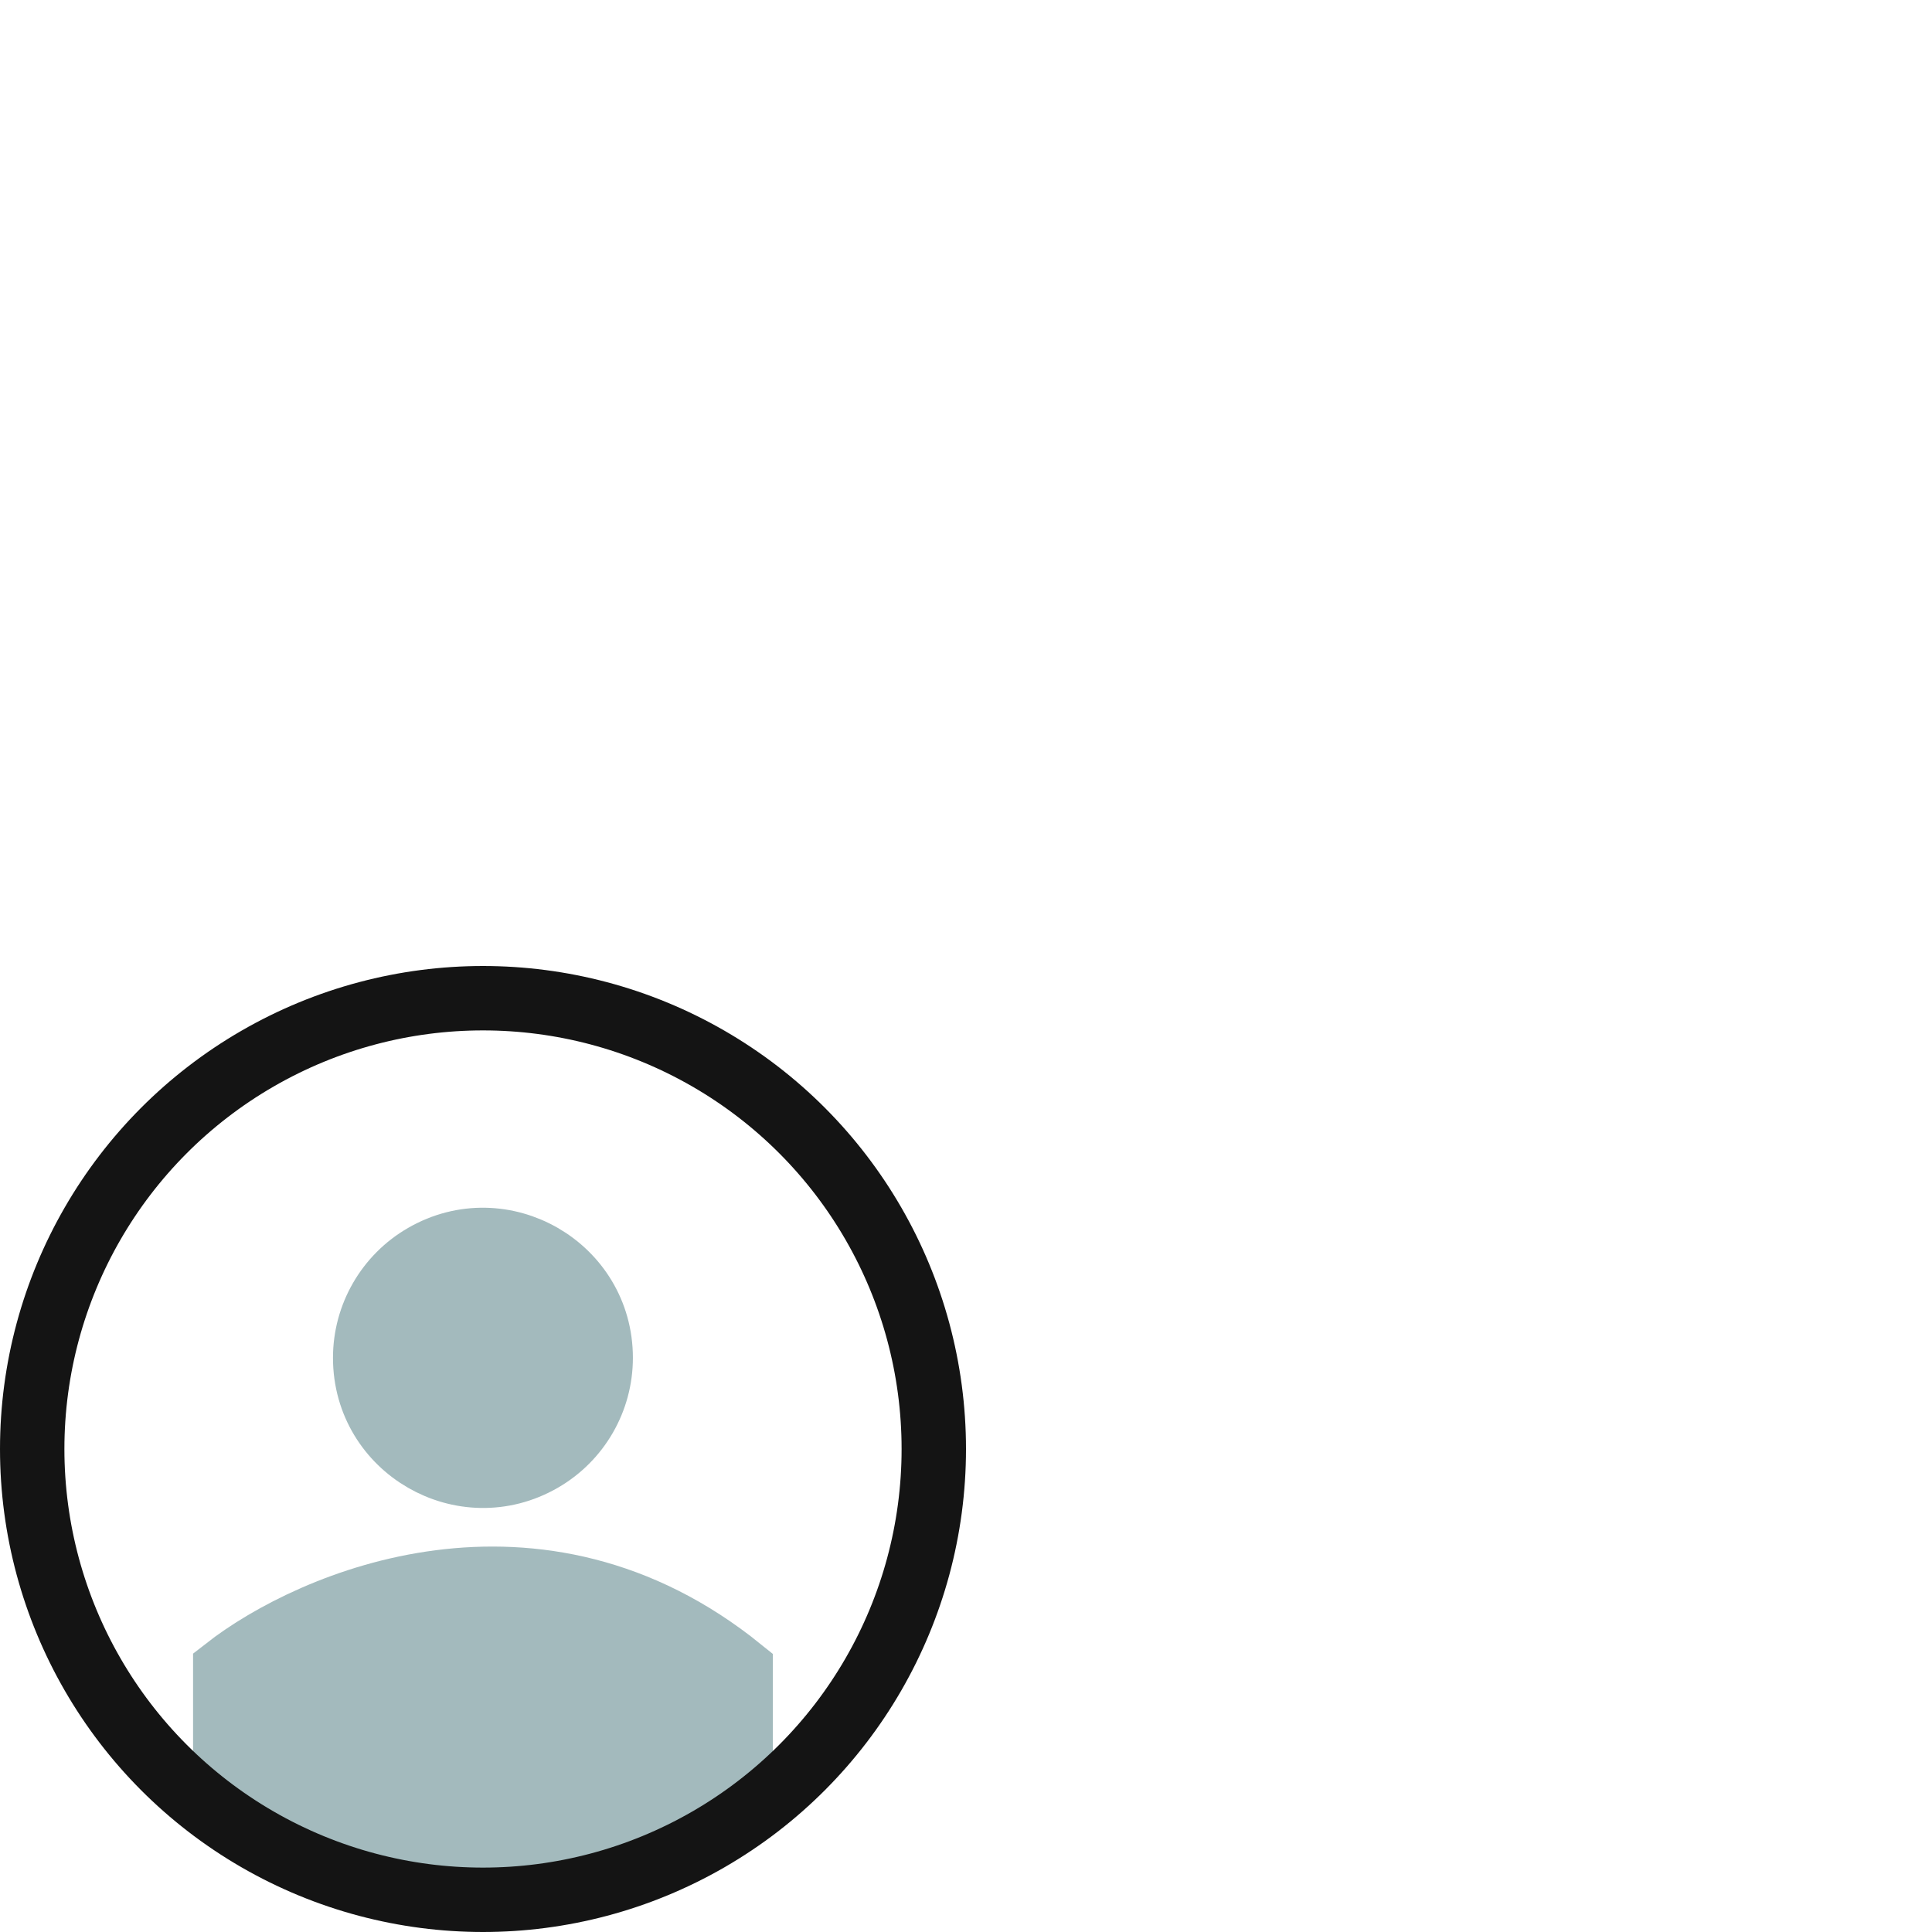
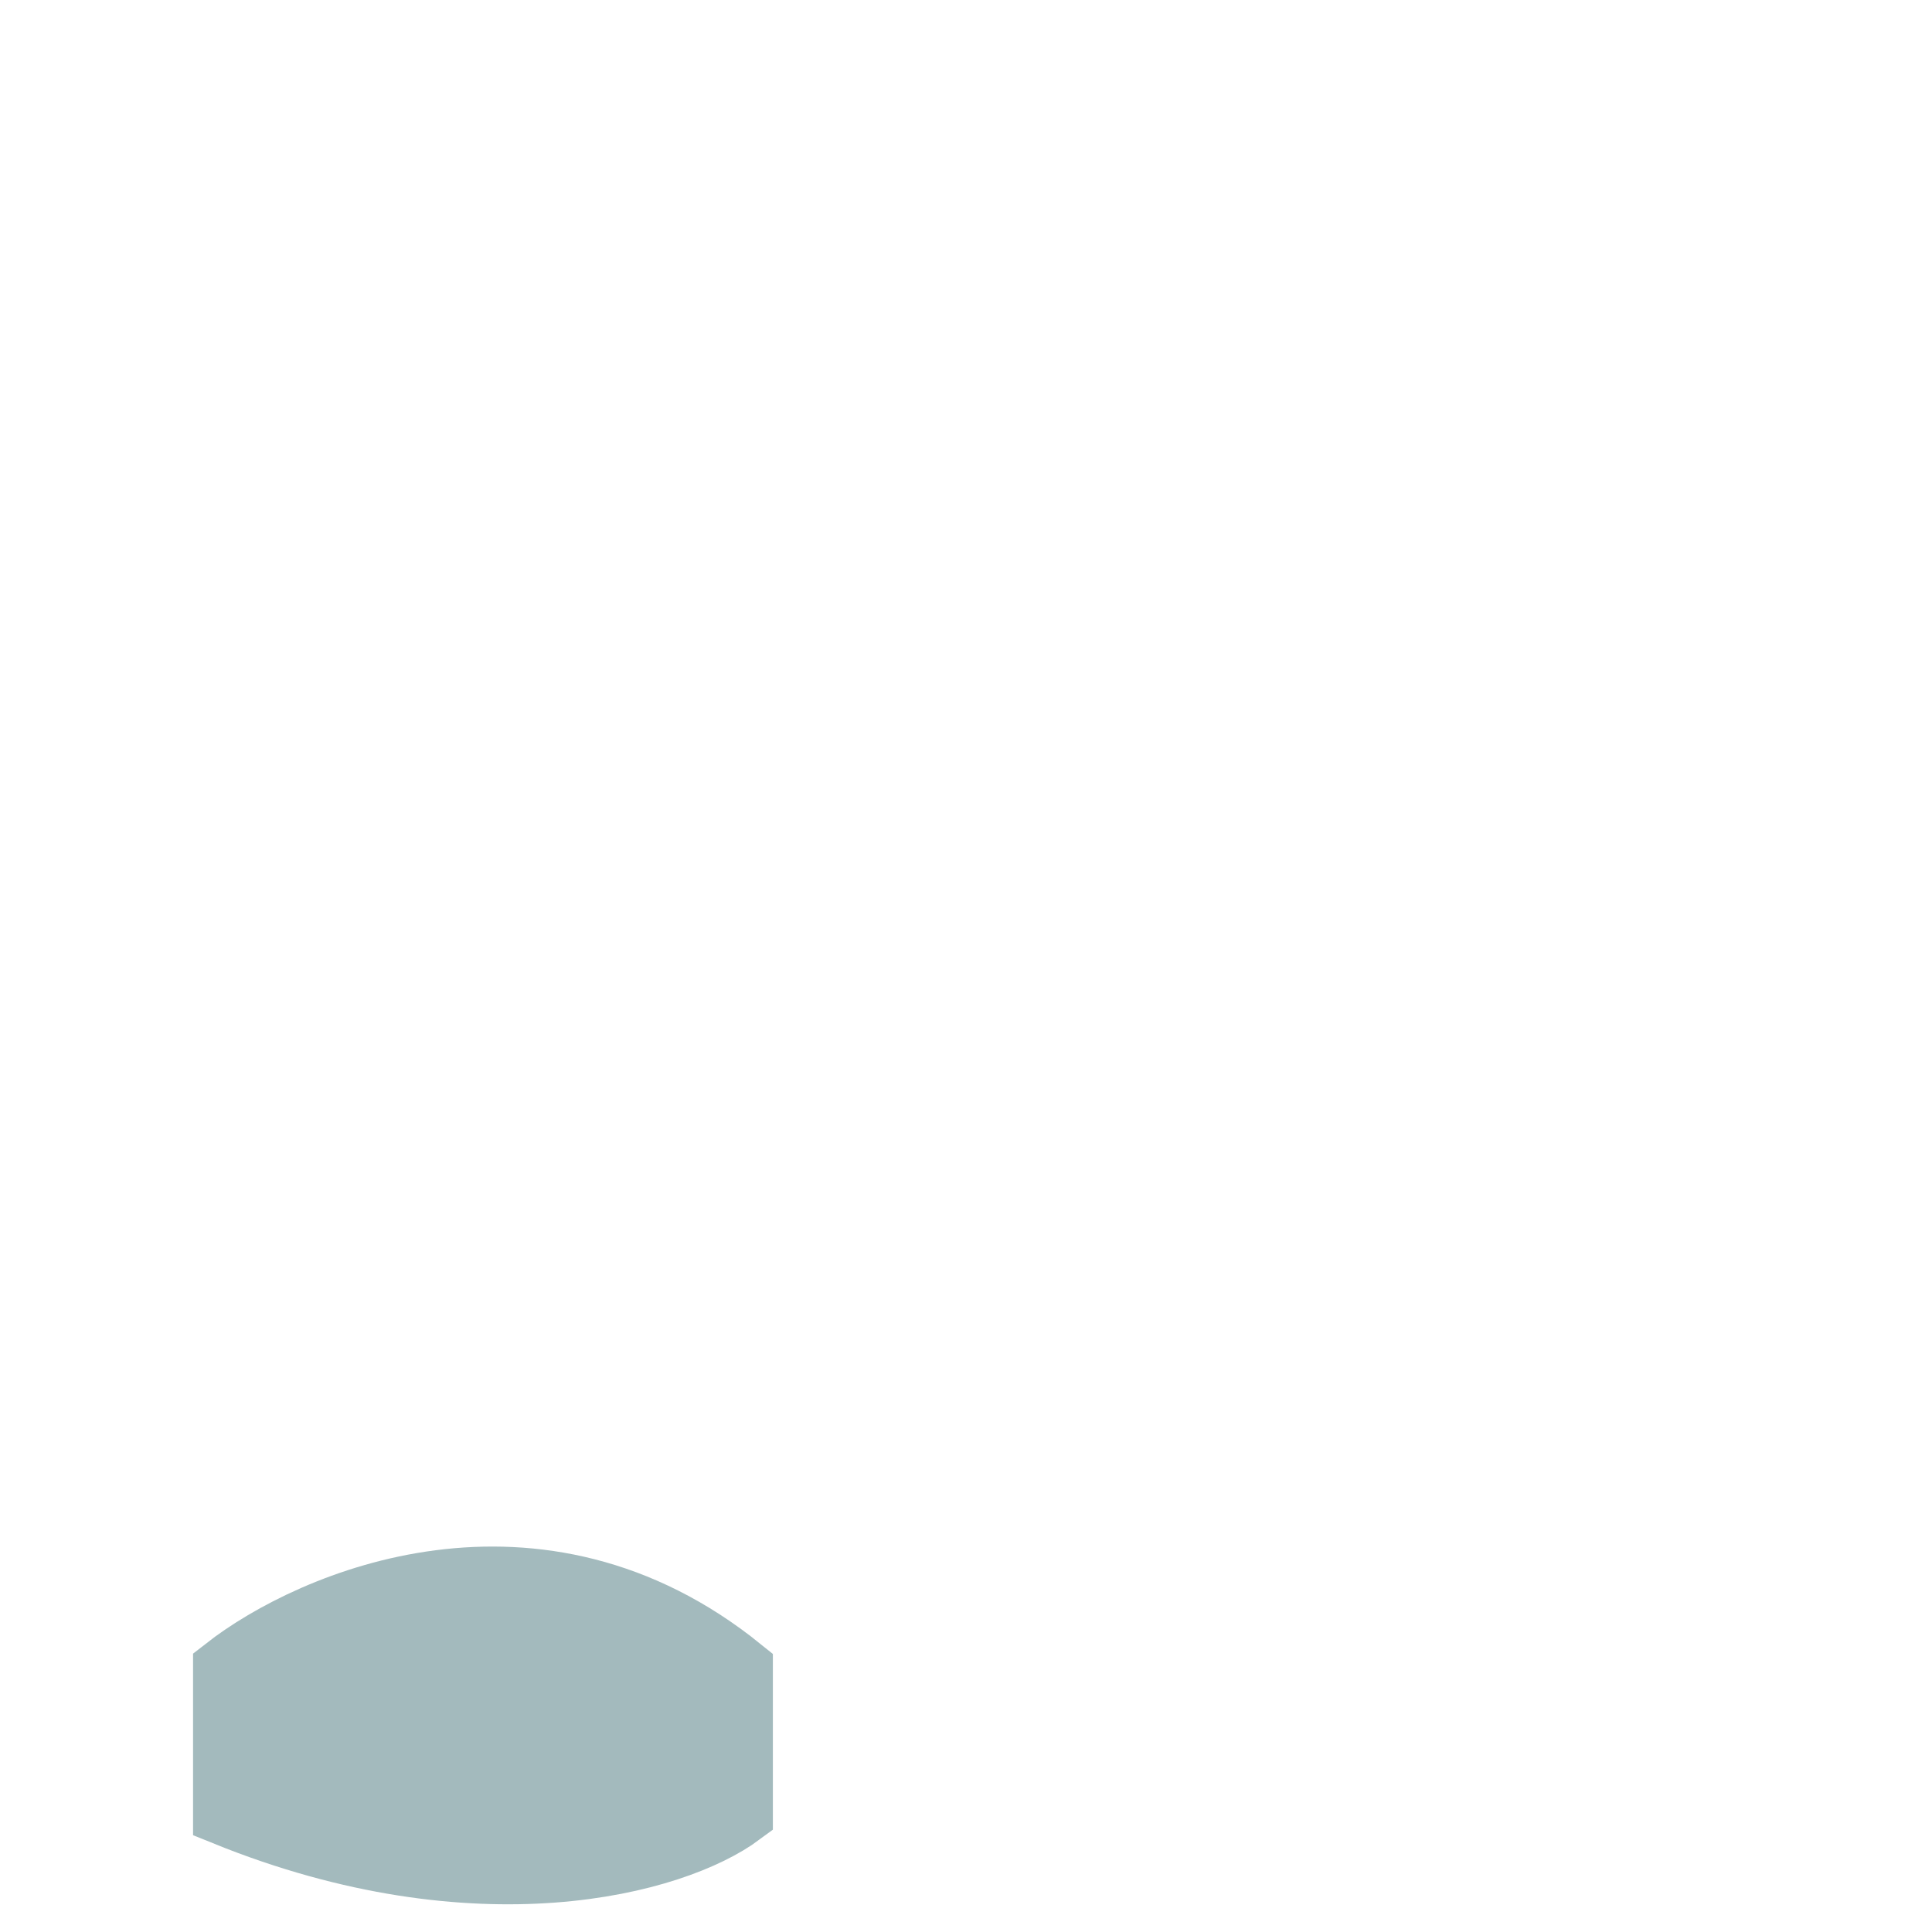
<svg xmlns="http://www.w3.org/2000/svg" width="60" height="60" viewBox="0 0 60 60" fill="none">
  <g clip-path="url(#clip0_8005_79969)">
    <path d="M23.002 51.842C16.706 46.749 9.708 49.72 6.996 51.842V56.32C14.848 59.503 20.938 57.853 23.002 56.32V51.842Z" fill="#A3BABD" stroke="#A3BABD" stroke-width="2" />
-     <path d="M11.341 42.169C11.341 44.984 14.389 46.744 16.827 45.336C17.958 44.683 18.655 43.476 18.655 42.169C18.655 39.354 15.608 37.595 13.17 39.002C12.038 39.656 11.341 40.863 11.341 42.169Z" fill="#A3BABD" stroke="#A3BABD" stroke-width="2" />
-     <circle cx="15" cy="45" r="14" stroke="#141414" stroke-width="2" />
  </g>
  <defs>
    <clipPath id="clip0_8005_79969">
      <rect width="60" height="60" fill="white" />
    </clipPath>
  </defs>
</svg>